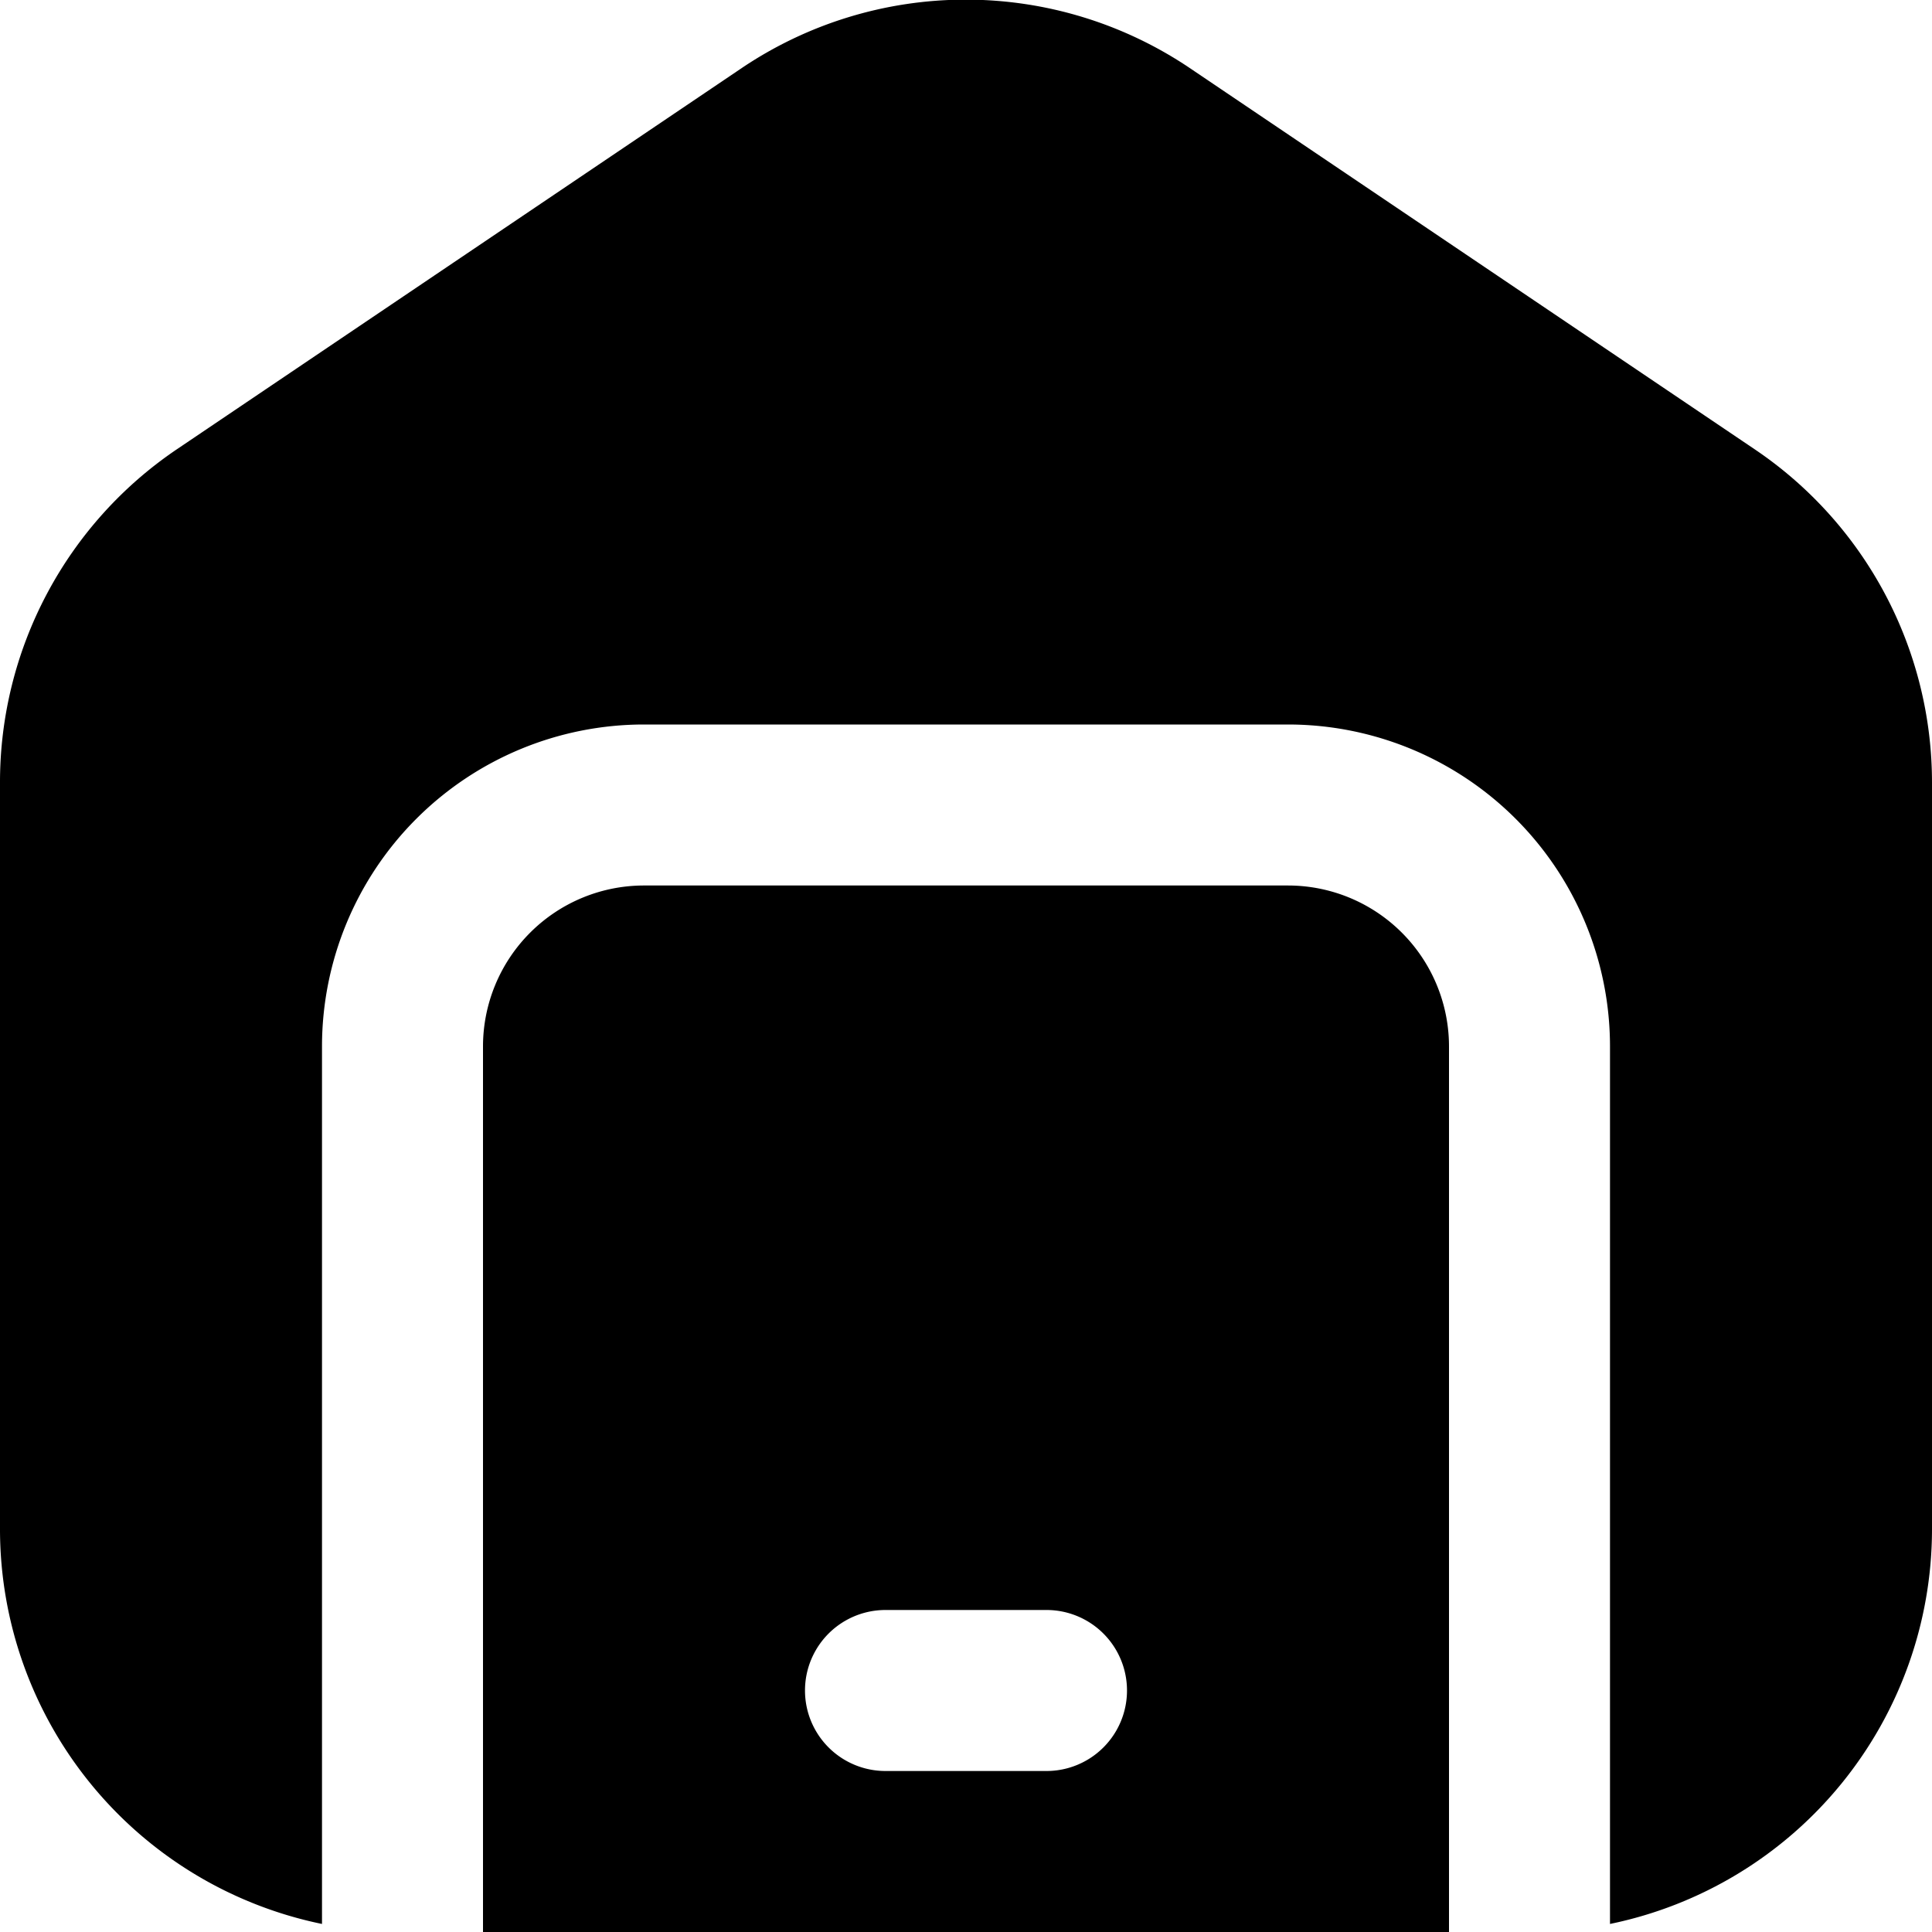
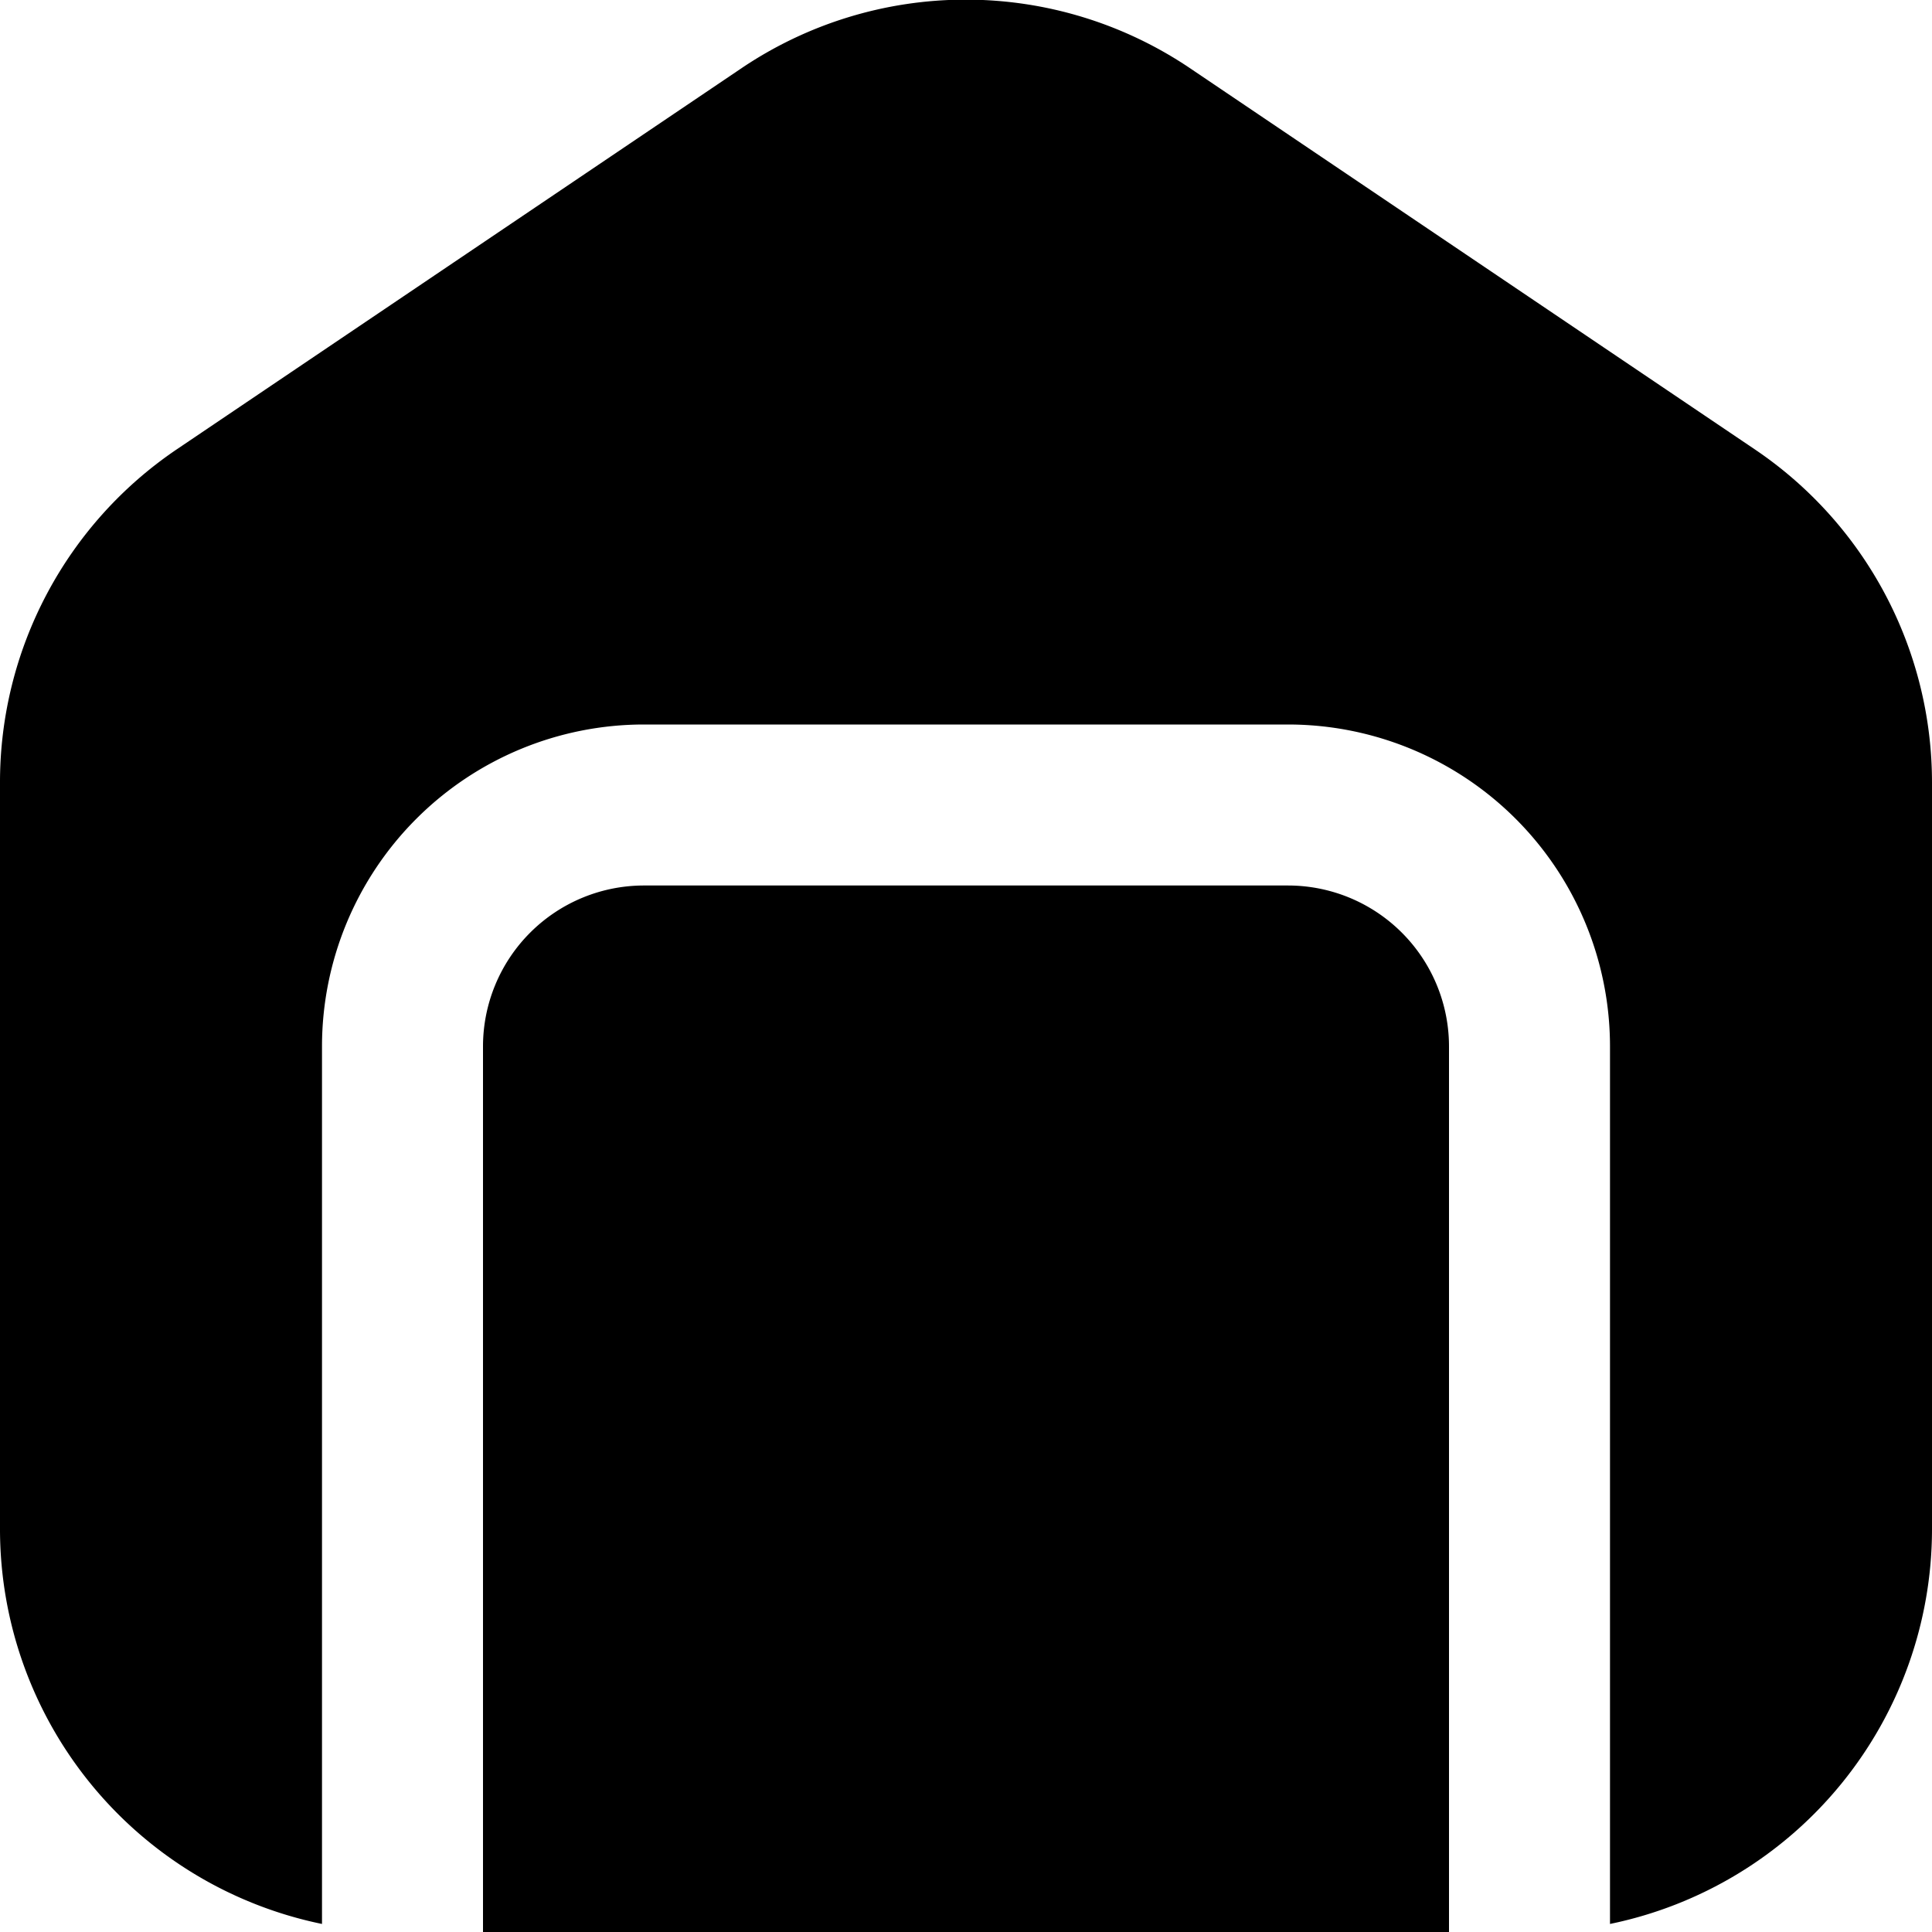
<svg xmlns="http://www.w3.org/2000/svg" id="Layer_1" data-name="Layer 1" viewBox="0 0 24 24" width="512" height="512">
-   <path d="M16,11H8a2,2,0,0,0-2,2V24H18V13A2,2,0,0,0,16,11ZM13,22H11a1,1,0,0,1,0-2h2A1,1,0,0,1,13,22ZM24,9.724V19a5.009,5.009,0,0,1-4,4.9V13a4,4,0,0,0-4-4H8a4,4,0,0,0-4,4V23.9A5.009,5.009,0,0,1,0,19V9.724A4.992,4.992,0,0,1,2.2,5.579L9.2.855a4.981,4.981,0,0,1,5.594,0l7,4.724A4.993,4.993,0,0,1,24,9.724Z" />
+   <path d="M16,11H8a2,2,0,0,0-2,2V24H18V13A2,2,0,0,0,16,11ZM13,22H11h2A1,1,0,0,1,13,22ZM24,9.724V19a5.009,5.009,0,0,1-4,4.9V13a4,4,0,0,0-4-4H8a4,4,0,0,0-4,4V23.9A5.009,5.009,0,0,1,0,19V9.724A4.992,4.992,0,0,1,2.2,5.579L9.2.855a4.981,4.981,0,0,1,5.594,0l7,4.724A4.993,4.993,0,0,1,24,9.724Z" />
</svg>